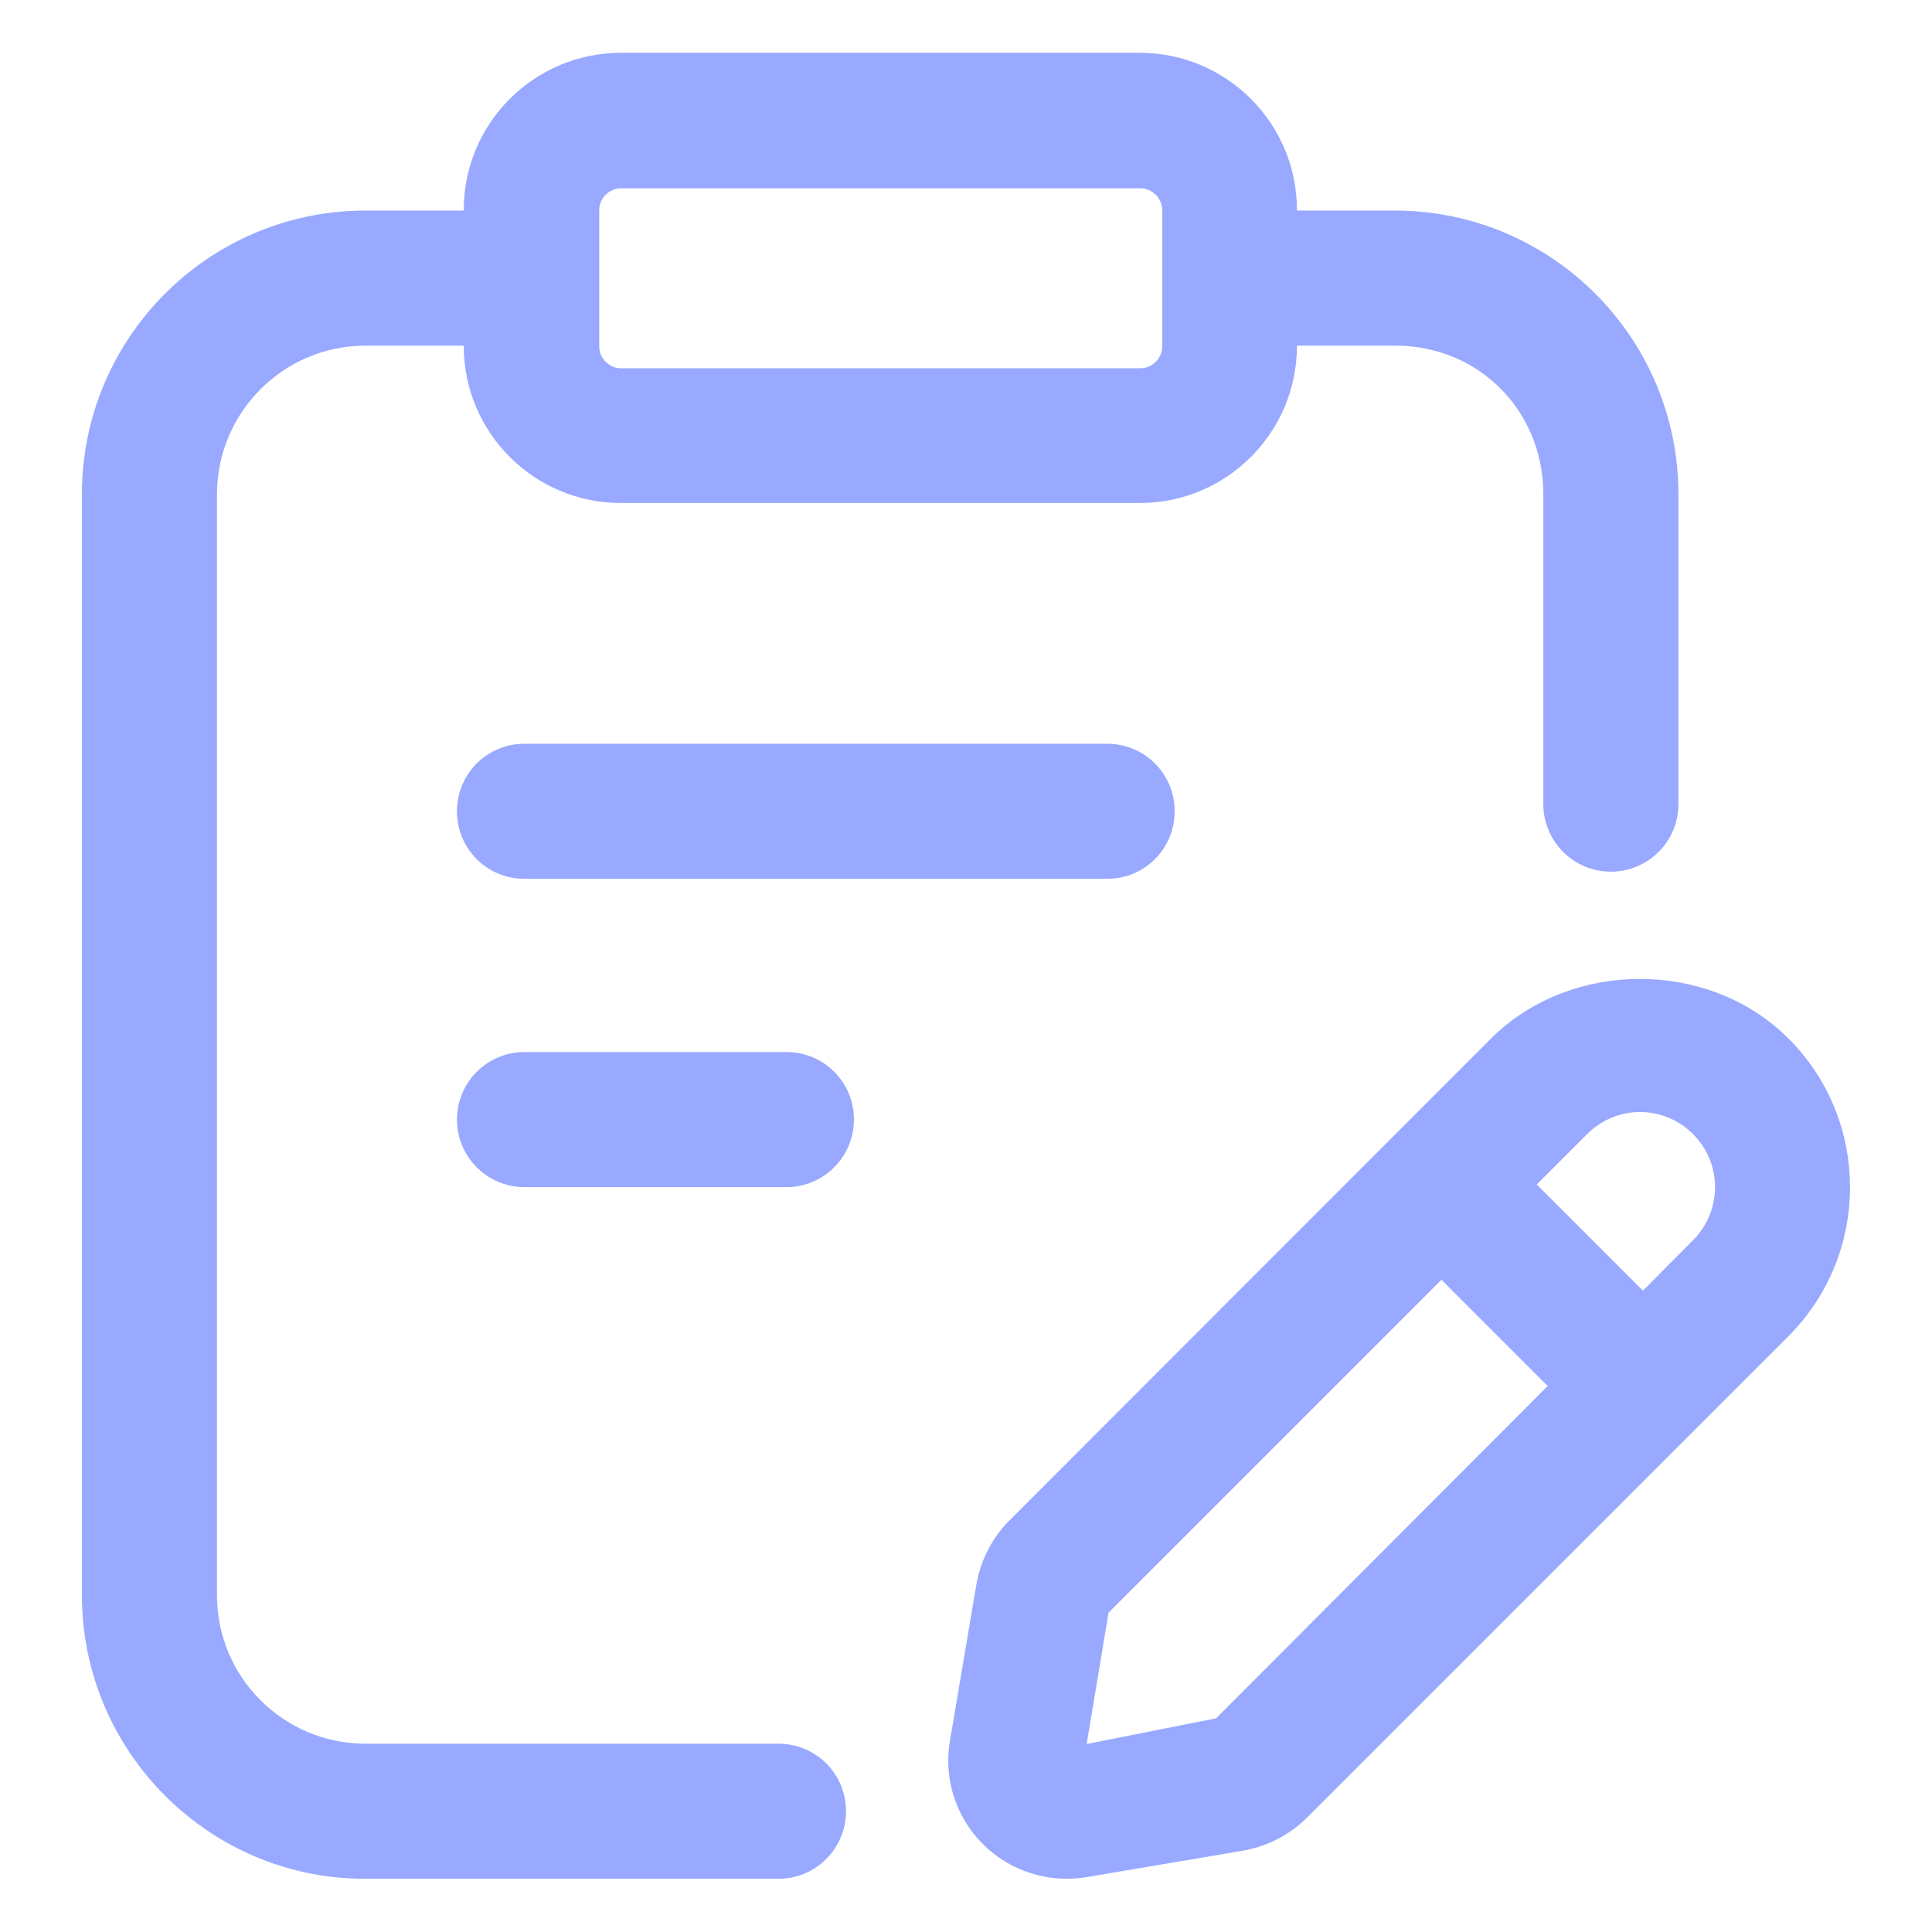
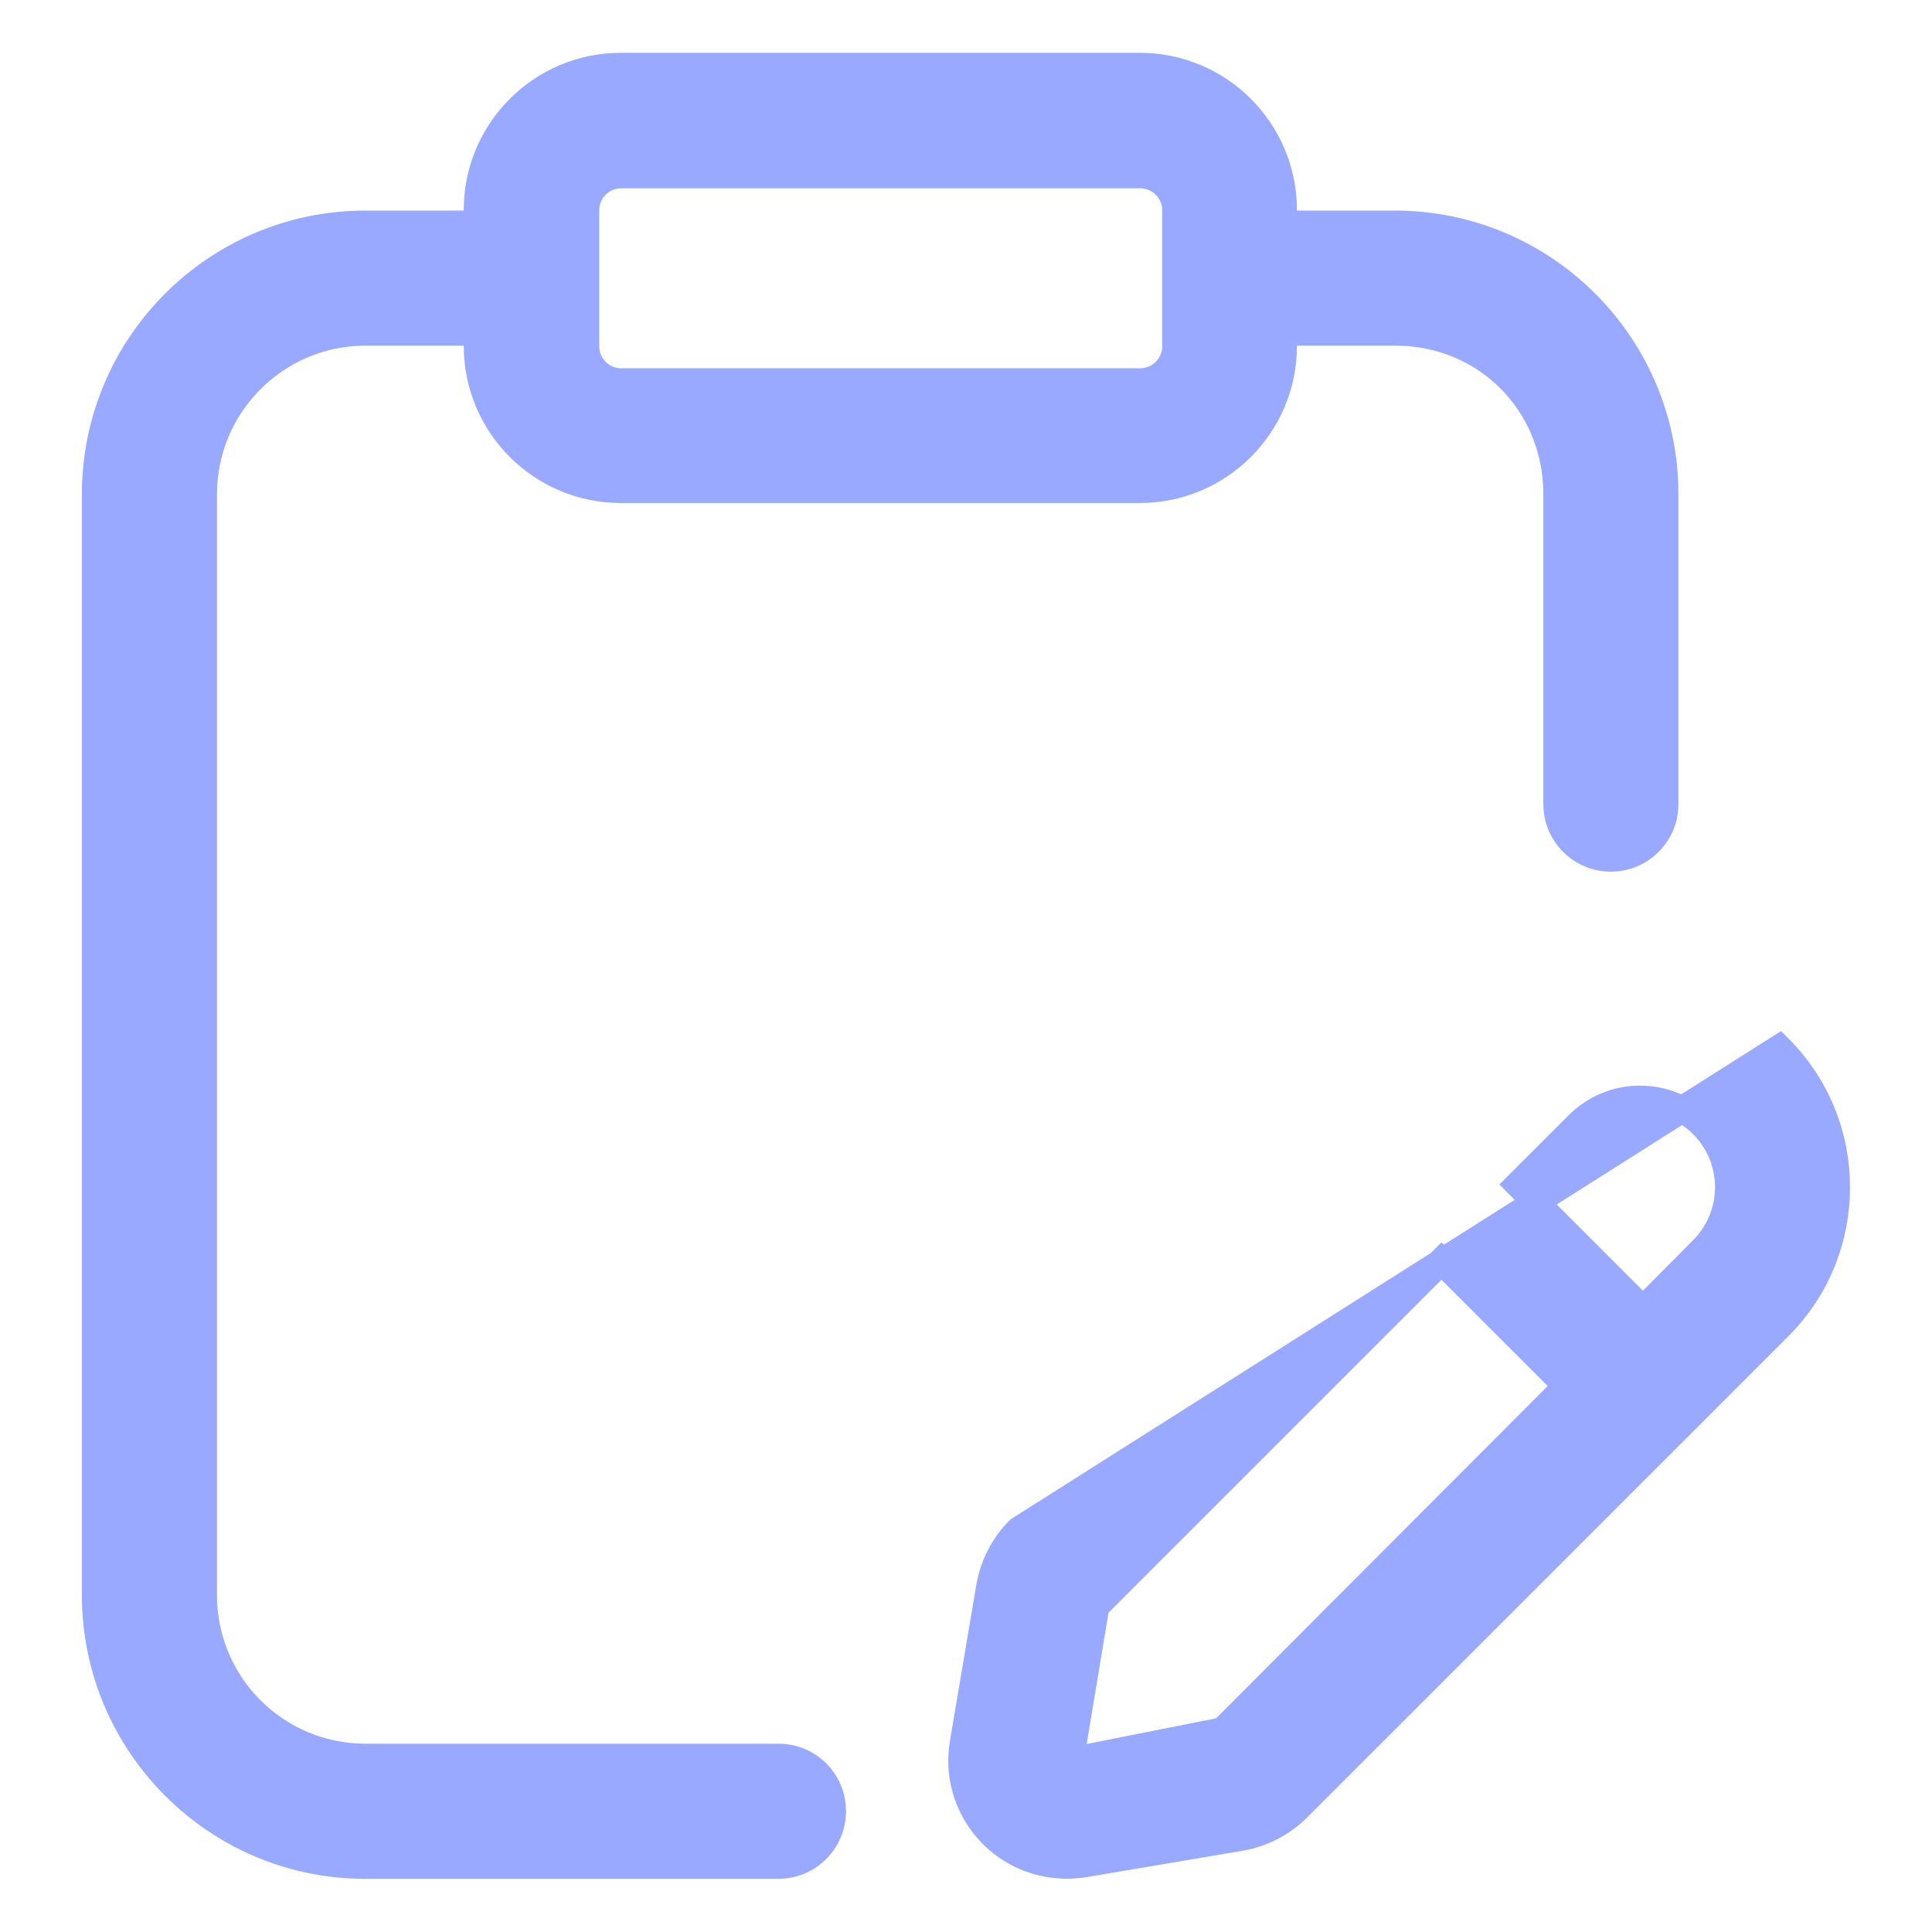
<svg xmlns="http://www.w3.org/2000/svg" version="1.1" id="Layer_1" x="0px" y="0px" viewBox="0 0 512 512" style="enable-background:new 0 0 512 512;" xml:space="preserve">
  <style type="text/css">
	.st0{fill:#98A9FF;stroke:#98A9FF;stroke-width:7;stroke-miterlimit:10;}
</style>
  <g>
-     <path class="st0" d="M139,200.6c-8,0-14.4,6.4-14.4,14.4c0,8,6.4,14.4,14.4,14.4h154.4c8,0,14.4-6.4,14.4-14.4   c0-8-6.4-14.4-14.4-14.4H139z M208.4,282.3H139c-8,0-14.4,6.5-14.4,14.4c0,7.9,6.4,14.4,14.4,14.4h69.4c8,0,14.4-6.5,14.4-14.4   C222.8,288.7,216.4,282.3,208.4,282.3z" />
    <path class="st0" d="M206.3,465.6H96.7C73.1,465.5,54,446.4,54,422.7V131c0-23.6,19.1-42.8,42.7-42.9h29.7v3.6   c0,21,17.1,38.1,38.1,38.1h137.6c21,0,38.1-17.1,38.1-38.1v-3.6h29.6c24,0,42.7,18.8,42.7,42.9v82.1c0,8,6.5,14.4,14.4,14.4   c7.9,0,14.4-6.4,14.4-14.4V131c0-39.5-32-71.6-71.5-71.7h-29.6v-3.7c0-21-17.1-38.1-38.1-38.1H164.5c-21,0-38.1,17.1-38.1,38.1v3.7   H96.7C57.2,59.4,25.2,91.5,25.2,131v291.7c0,39.5,32.1,71.7,71.5,71.7h109.6c8,0,14.4-6.5,14.4-14.4   C220.7,472,214.3,465.6,206.3,465.6L206.3,465.6z M155.3,55.7c0-5.1,4.2-9.3,9.3-9.3h137.6c5.1,0,9.3,4.2,9.3,9.3v36.1   c0,5.1-4.2,9.3-9.3,9.3H164.6c-5.1,0-9.3-4.2-9.3-9.3V55.7z" />
-     <path class="st0" d="M471.5,277.7c-19.7-19.7-54.1-19.7-73.9,0L270,405.4c-4.1,4.1-6.8,9.4-7.8,15.1l-7,41.4   c-2.6,15.2,7.7,29.6,22.9,32.1c3.1,0.5,6.2,0.5,9.3,0l41.4-7c5.7-1,11-3.7,15.1-7.8l127.7-127.7   C491.8,331.2,491.9,298.1,471.5,277.7z M324,458.6l-40.3,8l6.8-40.9l91.5-91.5l33.1,33.1L324,458.6z M451.1,331.2L435.4,347   l-33.1-33.1l15.8-15.8c4.4-4.4,10.3-6.9,16.5-6.9c12.9,0,23.4,10.5,23.4,23.4C458,320.9,455.5,326.8,451.1,331.2z" />
+     <path class="st0" d="M471.5,277.7L270,405.4c-4.1,4.1-6.8,9.4-7.8,15.1l-7,41.4   c-2.6,15.2,7.7,29.6,22.9,32.1c3.1,0.5,6.2,0.5,9.3,0l41.4-7c5.7-1,11-3.7,15.1-7.8l127.7-127.7   C491.8,331.2,491.9,298.1,471.5,277.7z M324,458.6l-40.3,8l6.8-40.9l91.5-91.5l33.1,33.1L324,458.6z M451.1,331.2L435.4,347   l-33.1-33.1l15.8-15.8c4.4-4.4,10.3-6.9,16.5-6.9c12.9,0,23.4,10.5,23.4,23.4C458,320.9,455.5,326.8,451.1,331.2z" />
  </g>
</svg>